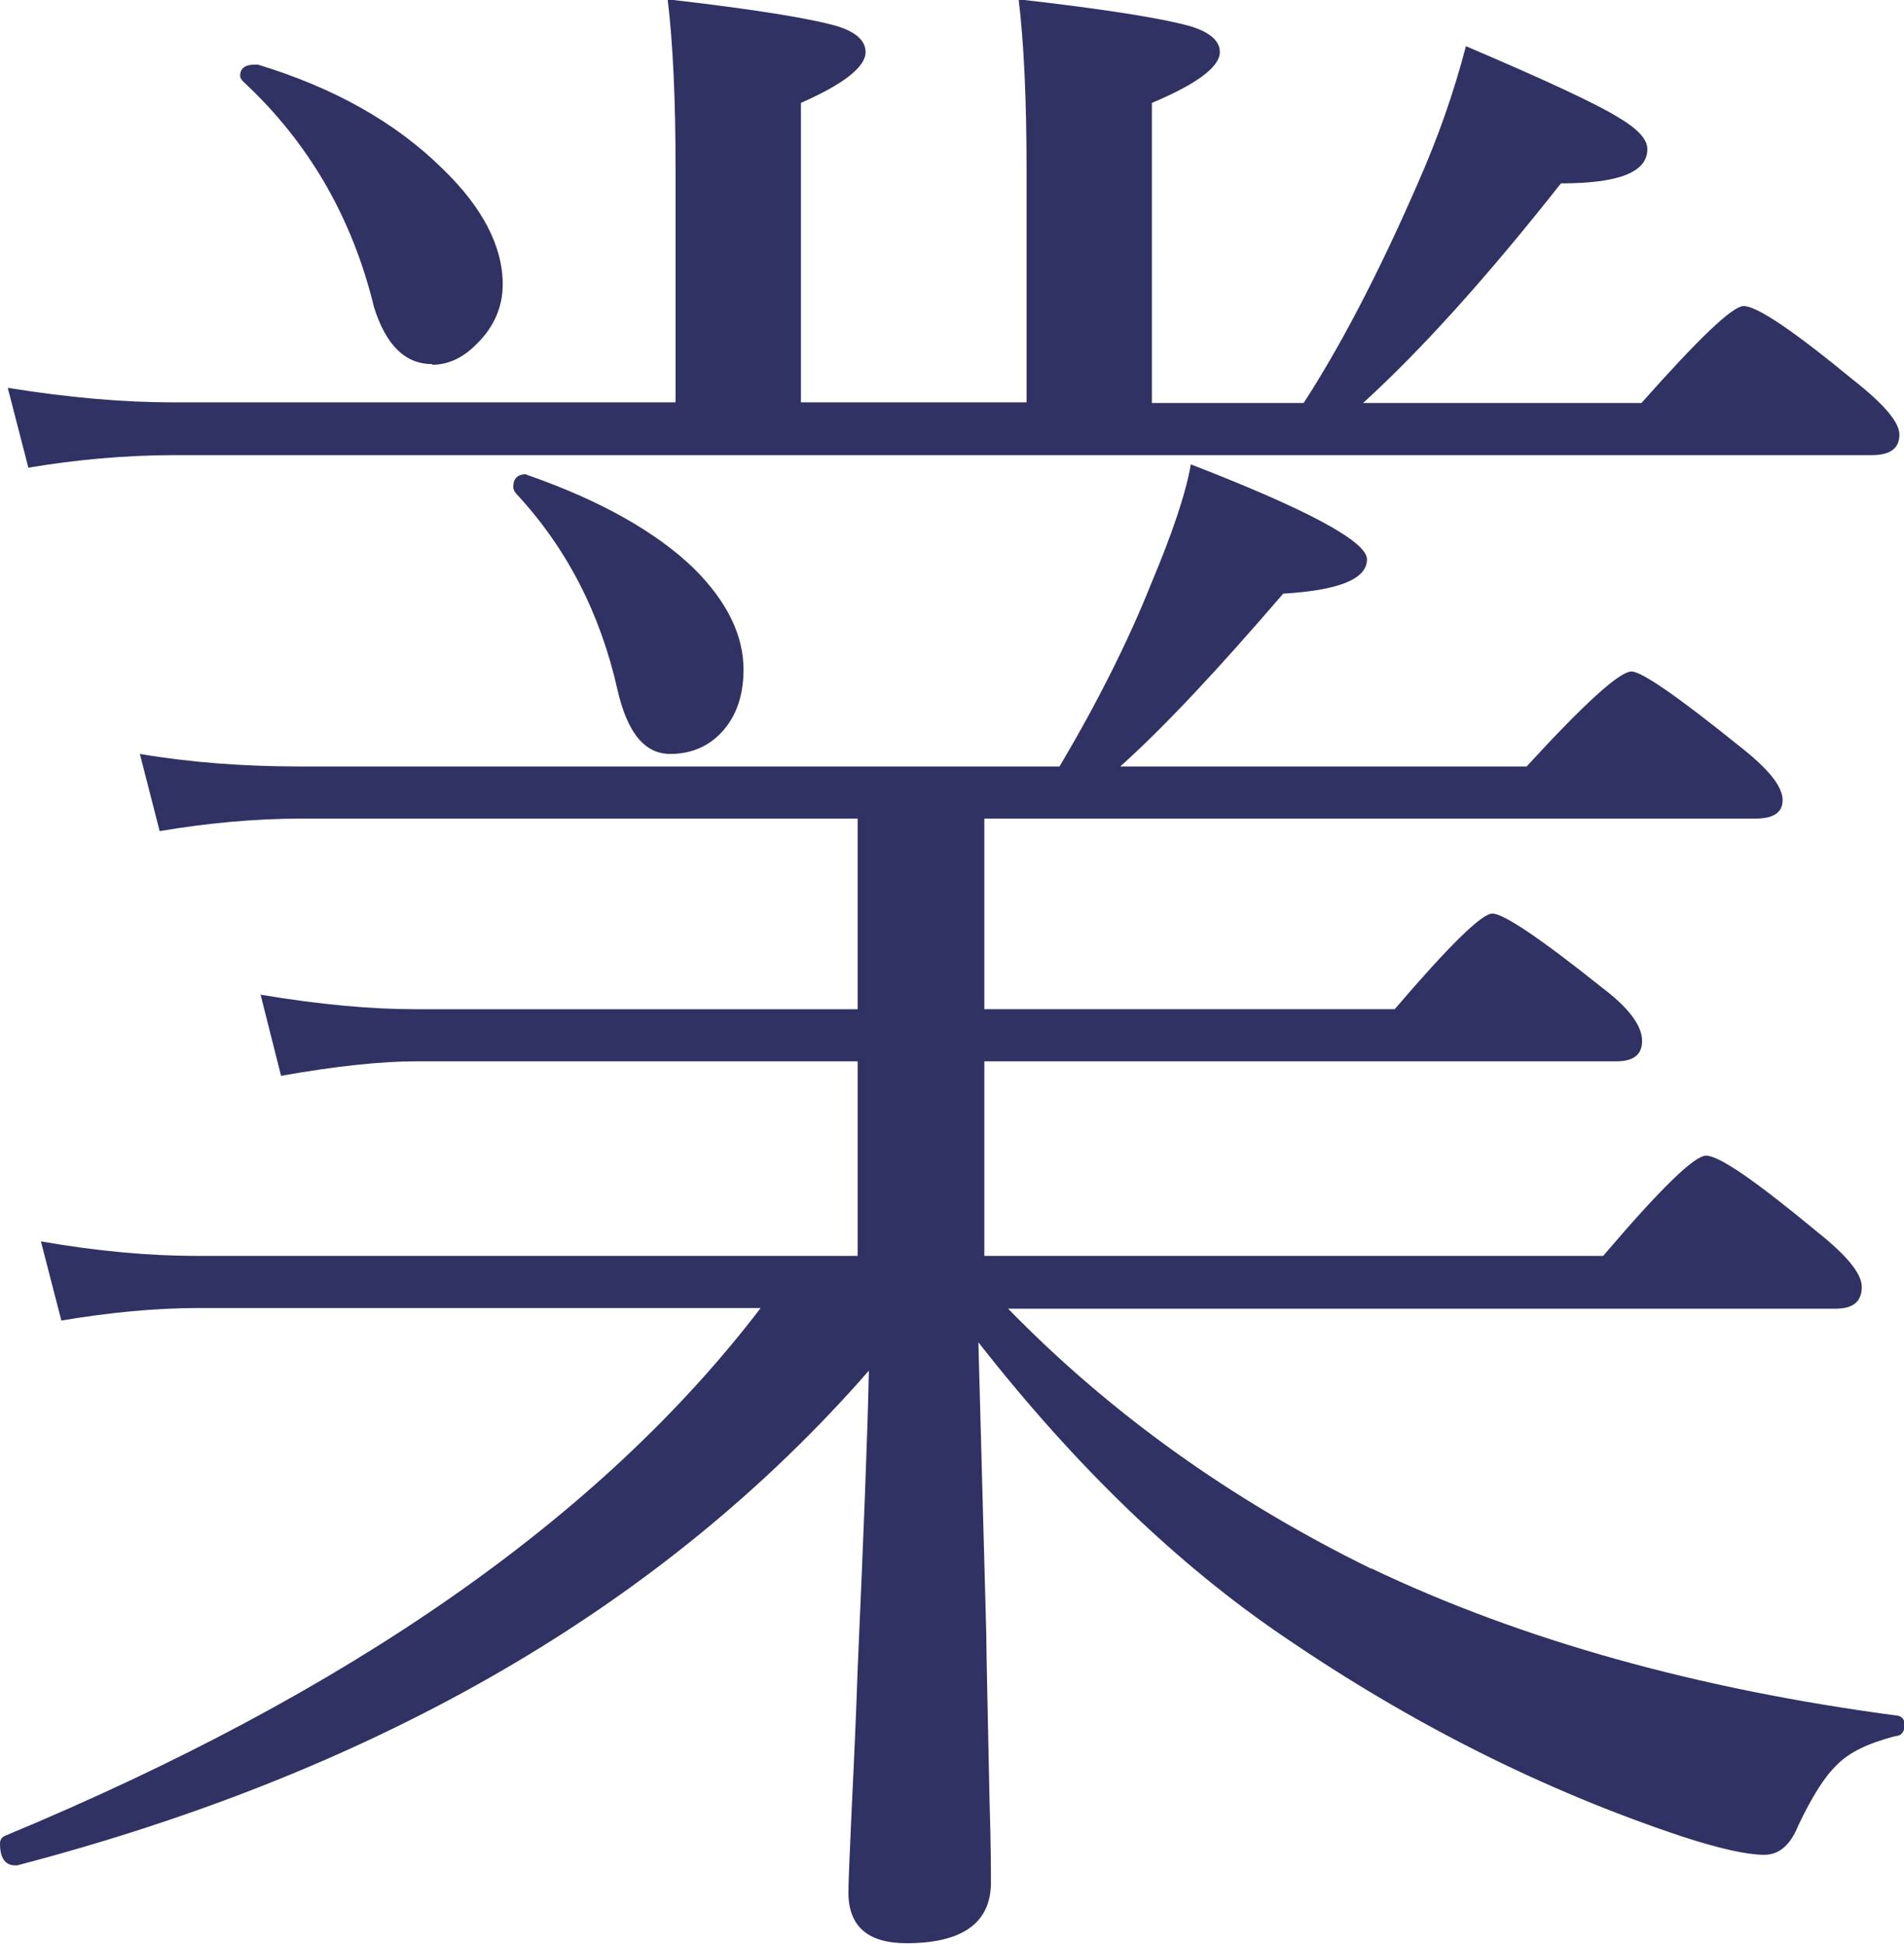
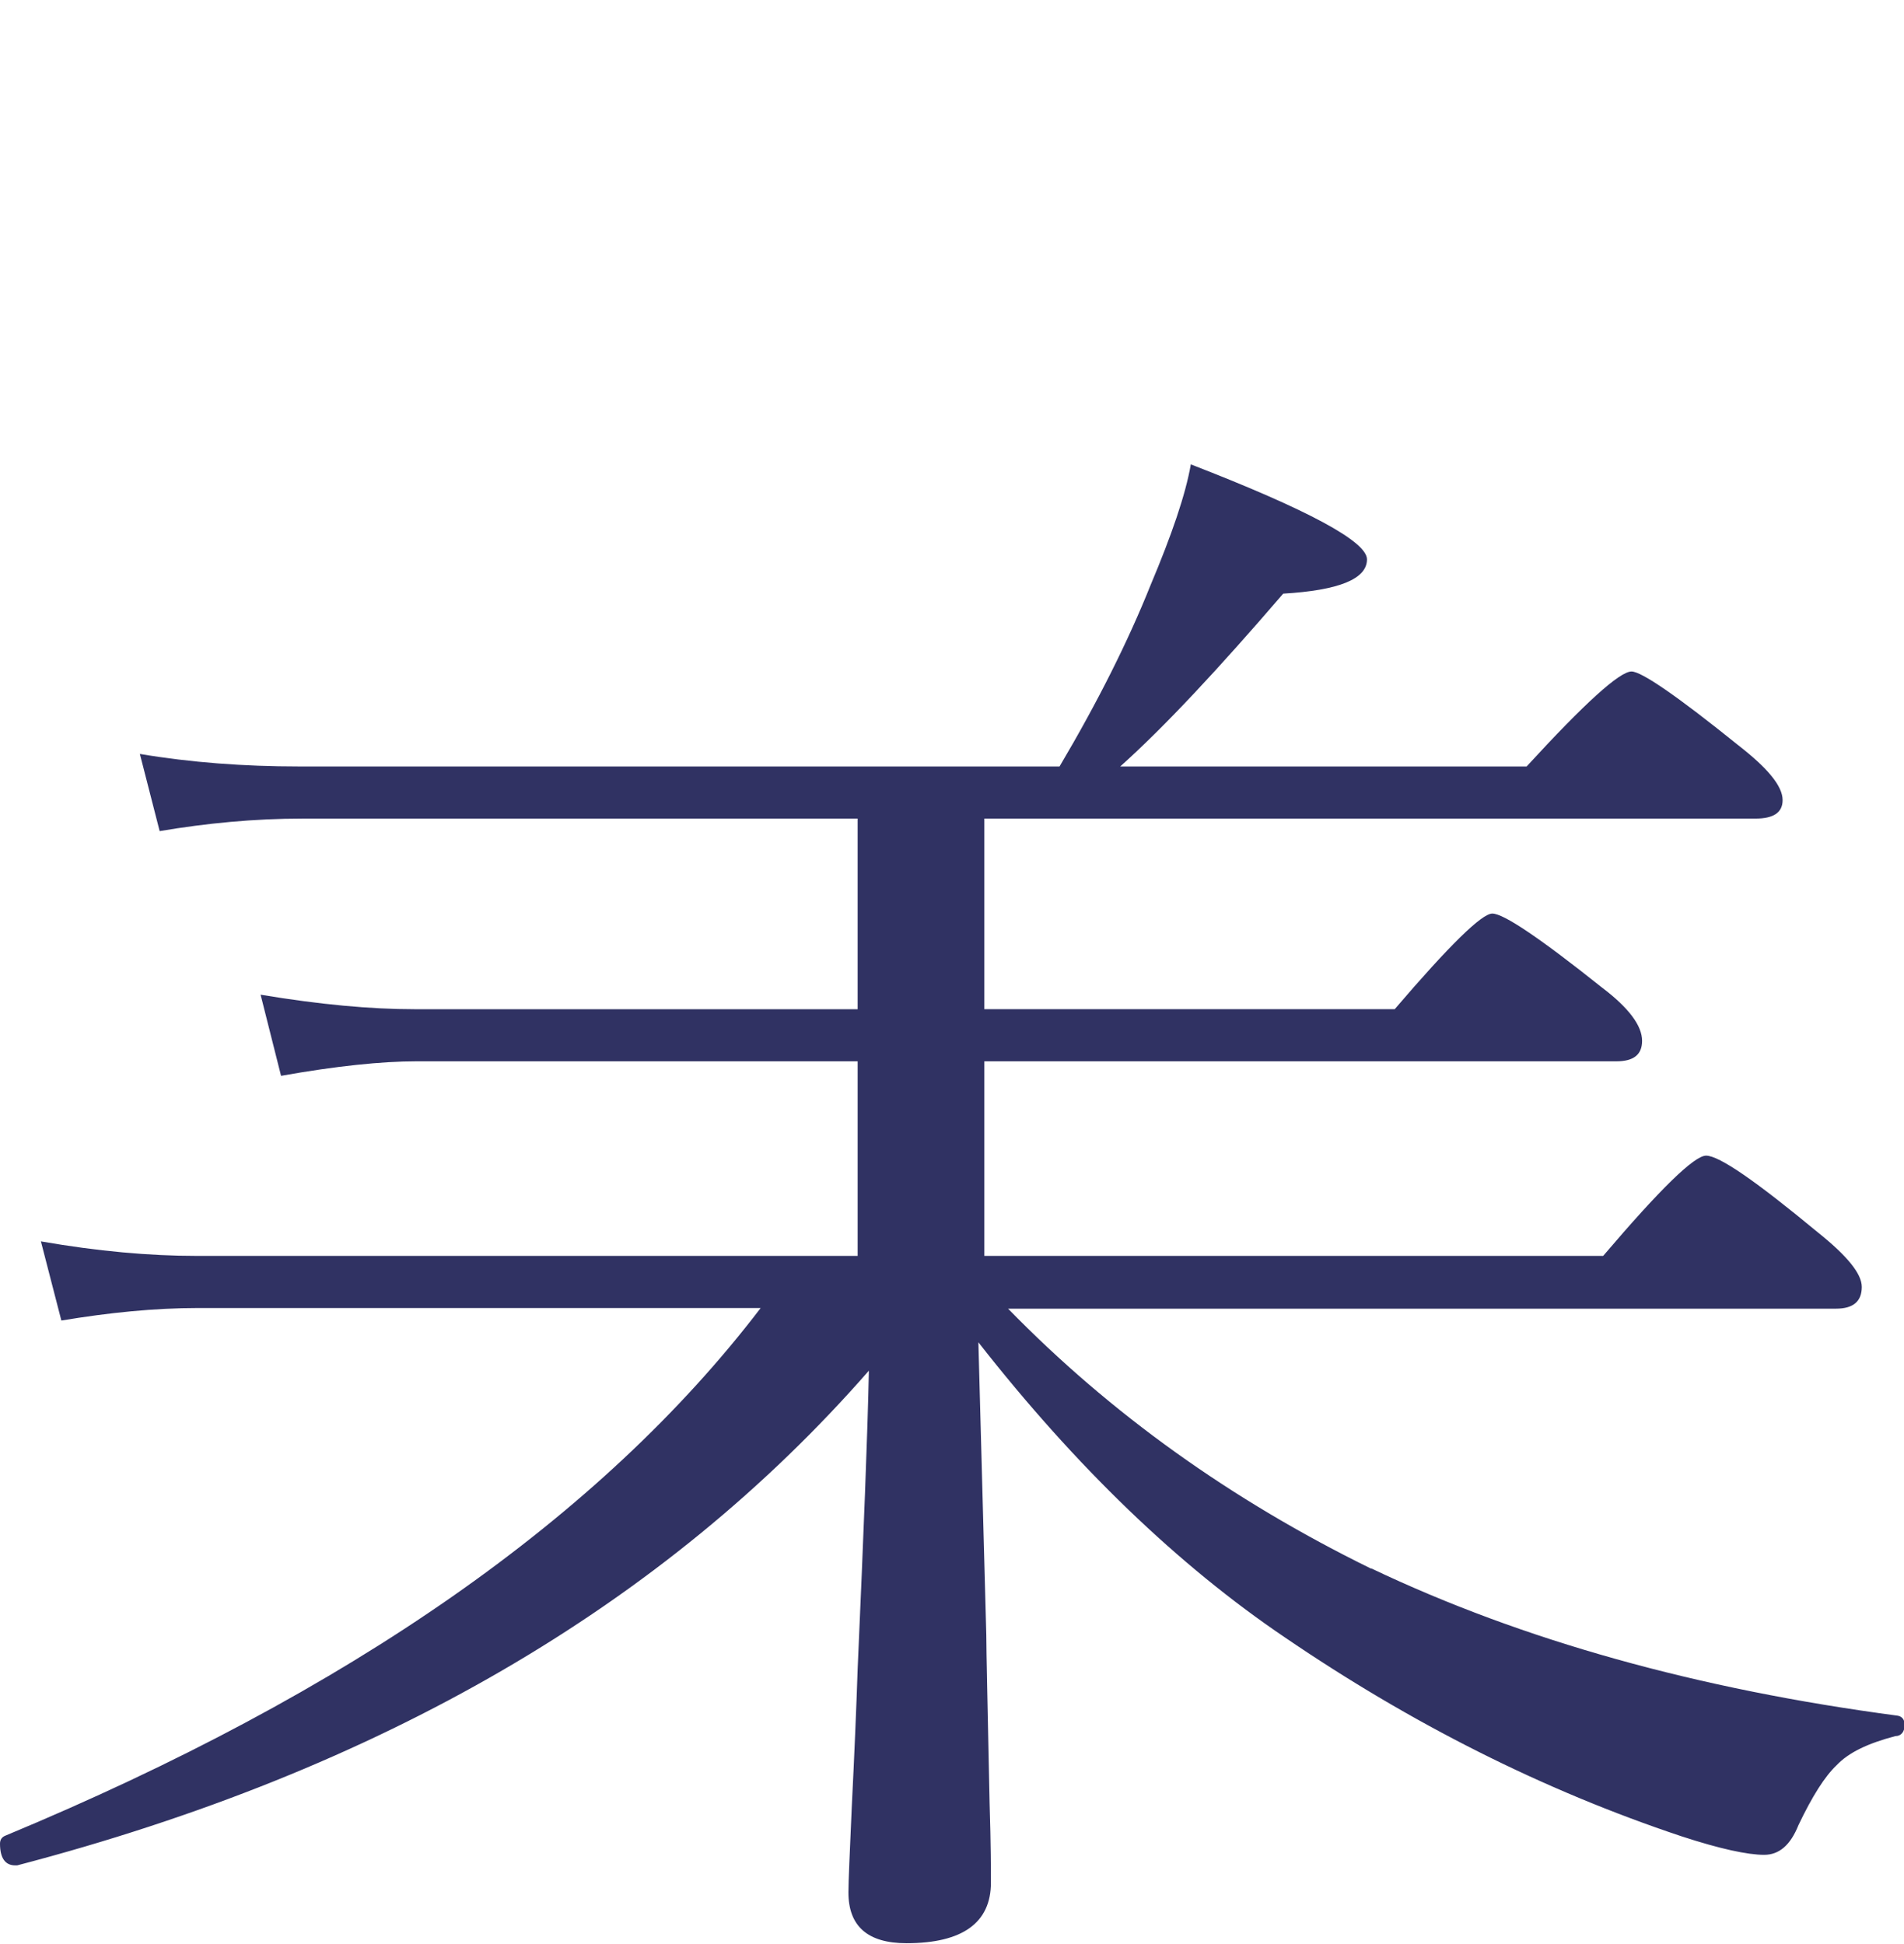
<svg xmlns="http://www.w3.org/2000/svg" id="_レイヤー_1" width="28.86" height="29.47" viewBox="0 0 28.86 29.47">
  <defs>
    <style>.cls-1{fill:#303263;}</style>
  </defs>
  <path class="cls-1" d="M20.78,23.78c-2.12-1.04-3.95-2.35-5.5-3.94h12.55c.26,0,.39-.11.39-.33,0-.2-.22-.47-.67-.83-.93-.77-1.49-1.16-1.69-1.16-.18,0-.7.51-1.56,1.52h-9.38v-2.95h9.58c.26,0,.39-.1.39-.31,0-.23-.2-.5-.61-.81-.94-.75-1.49-1.12-1.66-1.12-.16,0-.65.48-1.48,1.45h-6.22v-2.89h11.69c.27,0,.41-.09.41-.28,0-.21-.22-.48-.67-.83-.93-.75-1.47-1.12-1.62-1.12-.18,0-.71.48-1.59,1.44h-6.16c.67-.6,1.49-1.48,2.47-2.62.84-.05,1.27-.22,1.27-.52,0-.27-.89-.75-2.67-1.44-.08.46-.29,1.07-.61,1.83-.34.85-.8,1.77-1.38,2.75H4.53c-.83,0-1.64-.06-2.41-.19l.3,1.17c.71-.12,1.43-.19,2.17-.19h8.41v2.89h-6.72c-.66,0-1.43-.07-2.33-.22l.31,1.23c.84-.15,1.53-.22,2.05-.22h6.69v2.95H2.98c-.71,0-1.5-.07-2.36-.22l.31,1.2c.72-.12,1.41-.19,2.08-.19h8.52c-2.42,3.17-6.23,5.83-11.45,8-.05.02-.08.06-.08.12,0,.22.08.33.23.33h.03c5.5-1.44,9.8-3.94,12.91-7.5-.02.98-.08,2.48-.17,4.52-.02.6-.05,1.31-.09,2.11-.03.69-.05,1.11-.05,1.28,0,.51.29.77.88.77.85,0,1.28-.31,1.28-.92,0-.17,0-.57-.02-1.2-.03-1.46-.05-2.31-.05-2.55l-.12-4.44c1.48,1.89,3.03,3.38,4.64,4.47,1.92,1.31,3.92,2.32,6.02,3.02.58.19,1,.28,1.25.28.23,0,.4-.15.52-.45.21-.44.4-.74.58-.91.18-.19.47-.33.89-.44.09,0,.14-.07.14-.17,0-.08-.04-.13-.11-.14-3.02-.4-5.68-1.14-7.97-2.23Z" />
-   <path class="cls-1" d="M6.55,5.53c.25,0,.48-.11.69-.33.25-.25.38-.55.38-.89,0-.57-.3-1.16-.91-1.75-.72-.71-1.65-1.23-2.8-1.58h-.05c-.15,0-.22.06-.22.17,0,.03.02.06.05.09.99.92,1.65,2.06,1.98,3.42.18.57.47.86.88.86Z" />
-   <path class="cls-1" d="M.12,5.89l.31,1.2c.72-.12,1.46-.19,2.22-.19h25.72c.28,0,.42-.1.42-.31,0-.19-.23-.46-.7-.83-.91-.75-1.46-1.12-1.66-1.12-.17,0-.68.49-1.55,1.47h-4.22c.88-.8,1.88-1.91,3-3.33.88,0,1.31-.17,1.31-.52,0-.15-.15-.31-.44-.48-.32-.2-1.09-.56-2.31-1.08-.18.69-.42,1.38-.73,2.08-.6,1.38-1.18,2.48-1.73,3.33h-2.3V1.56c.69-.29,1.03-.55,1.03-.77,0-.17-.15-.3-.44-.39-.42-.12-1.29-.26-2.61-.41.08.66.12,1.52.12,2.59v3.52h-3.42V1.56c.66-.29.98-.55.98-.77,0-.17-.14-.3-.42-.39-.41-.12-1.27-.26-2.58-.41.08.66.12,1.52.12,2.59v3.52H2.62c-.74,0-1.57-.07-2.5-.22Z" />
-   <path class="cls-1" d="M7.97,7.19c-.12,0-.19.06-.19.19,0,.04.02.08.05.11.76.82,1.27,1.81,1.53,2.97.15.65.41.97.8.97.28,0,.53-.09.73-.28.25-.24.38-.57.38-1,0-.52-.25-1.03-.75-1.53-.58-.56-1.42-1.03-2.5-1.41-.02,0-.04-.02-.05-.02Z" />
</svg>